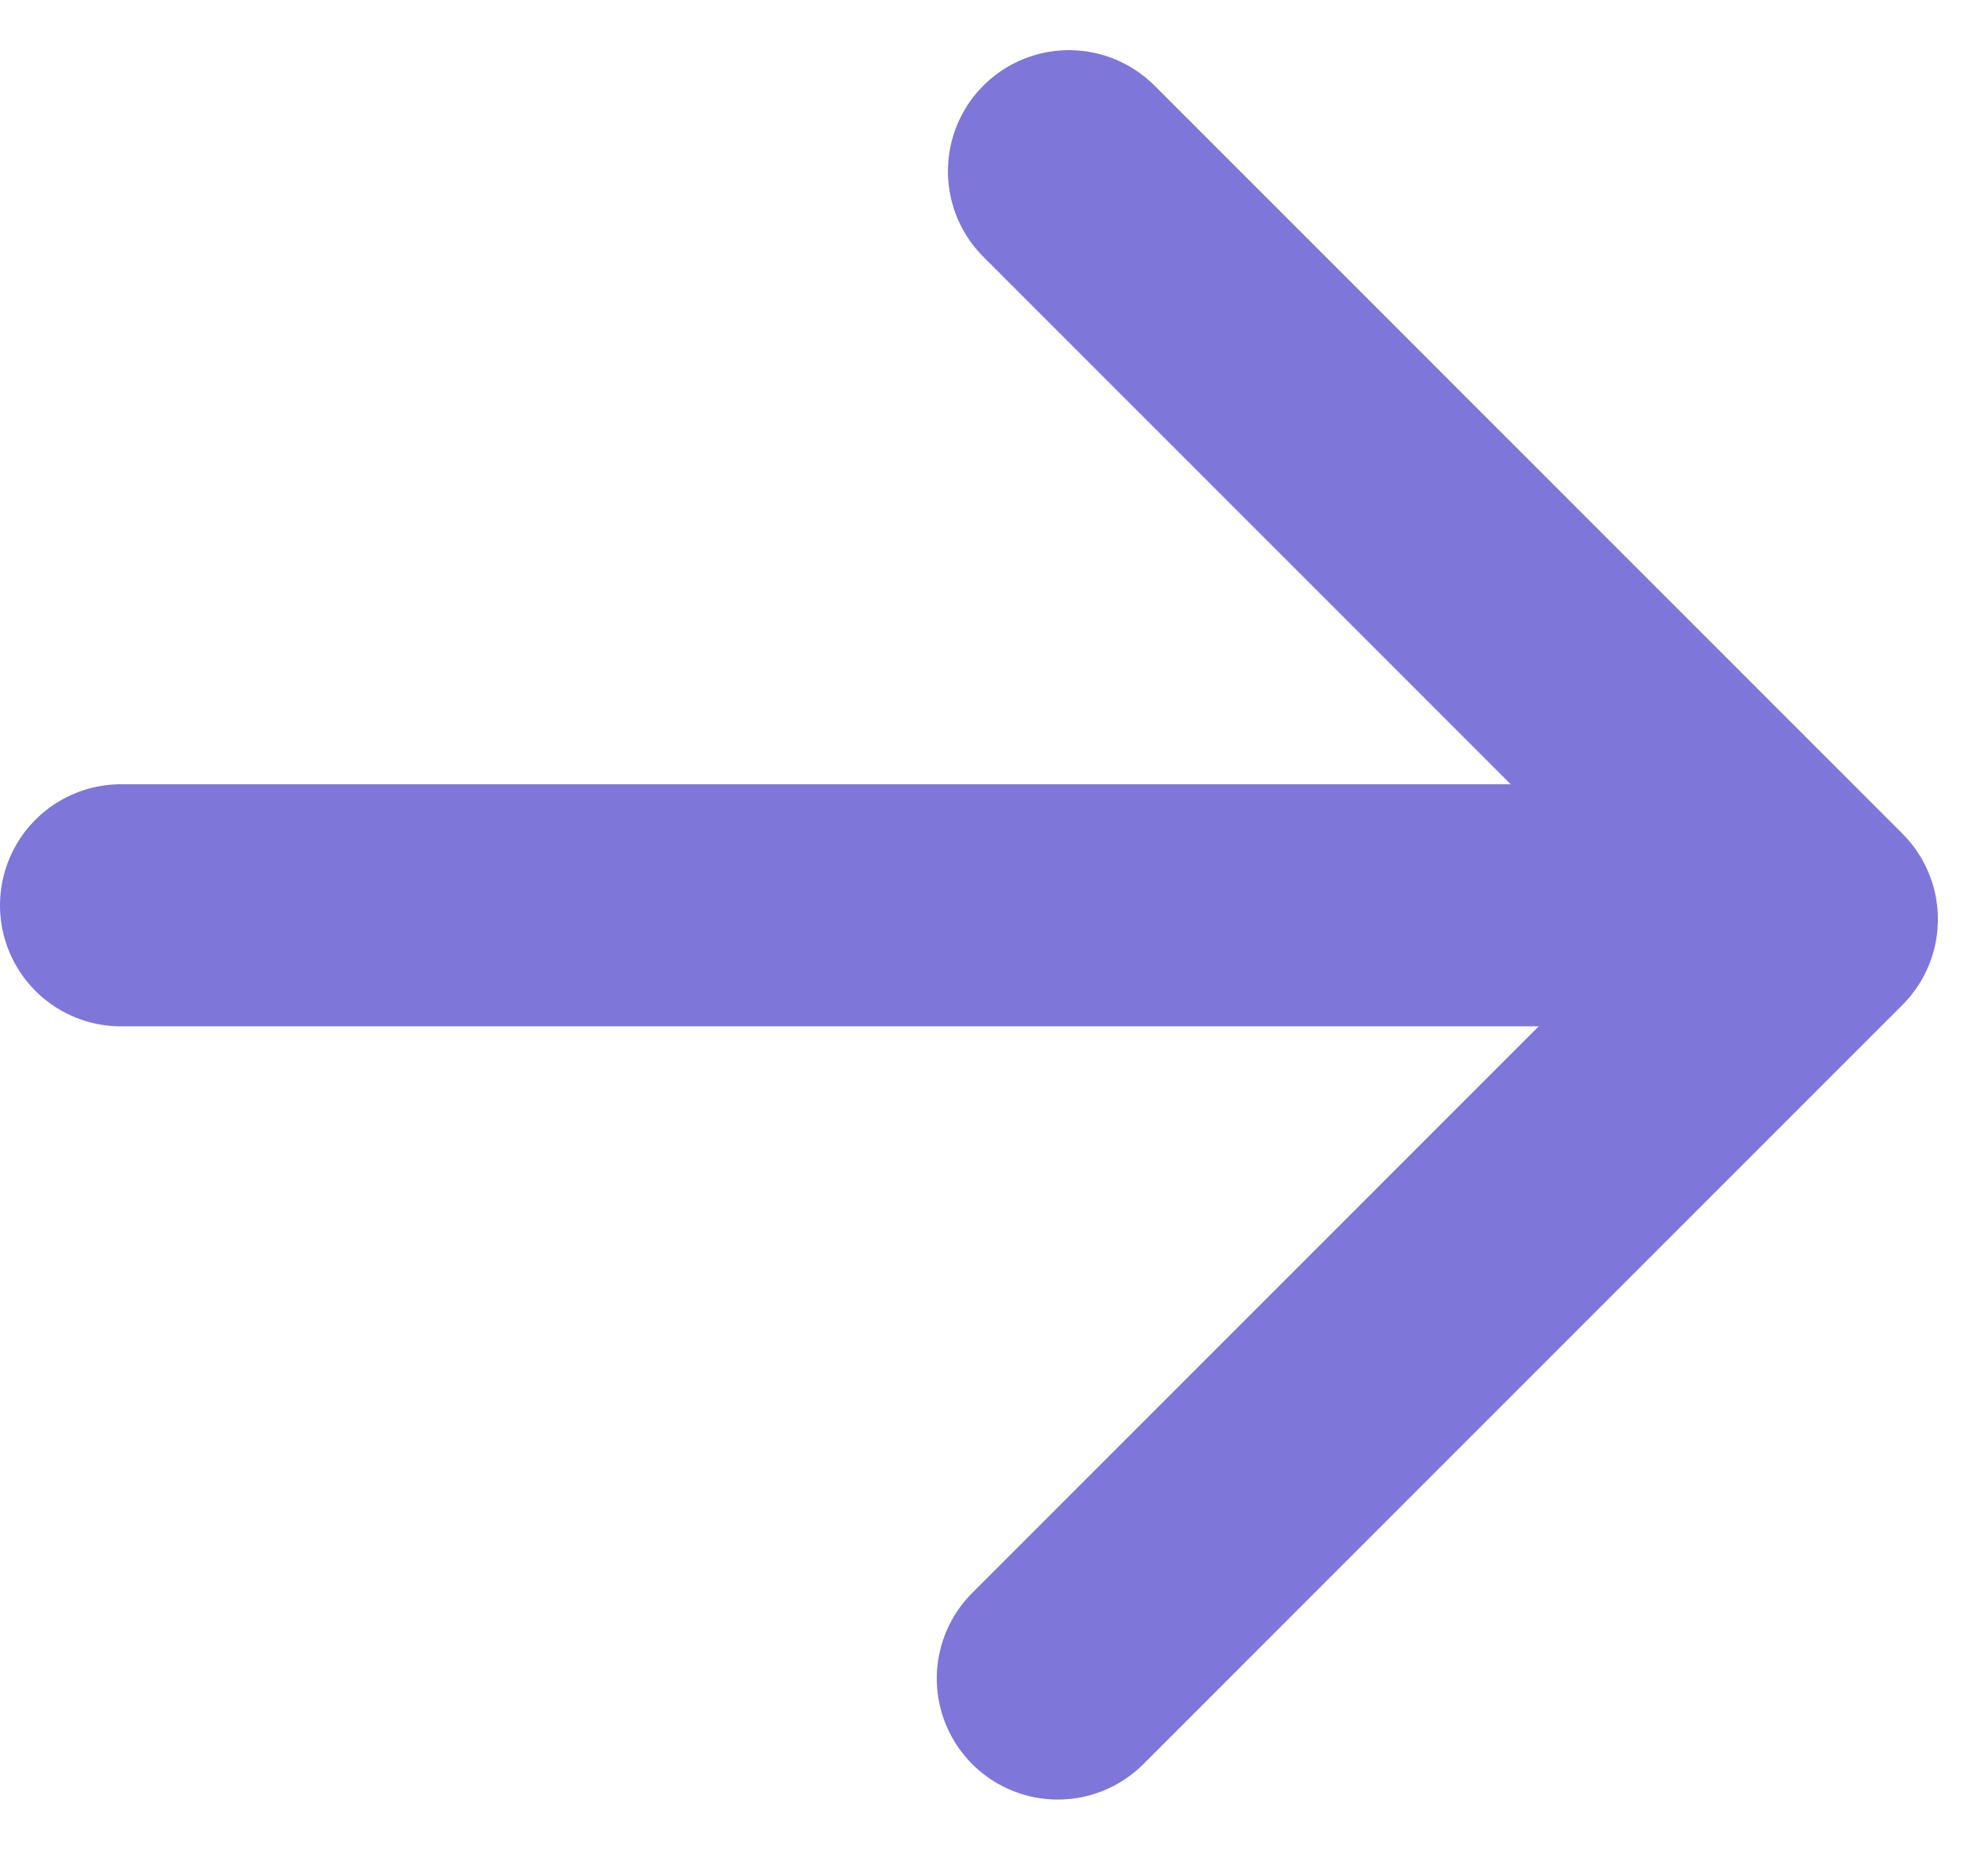
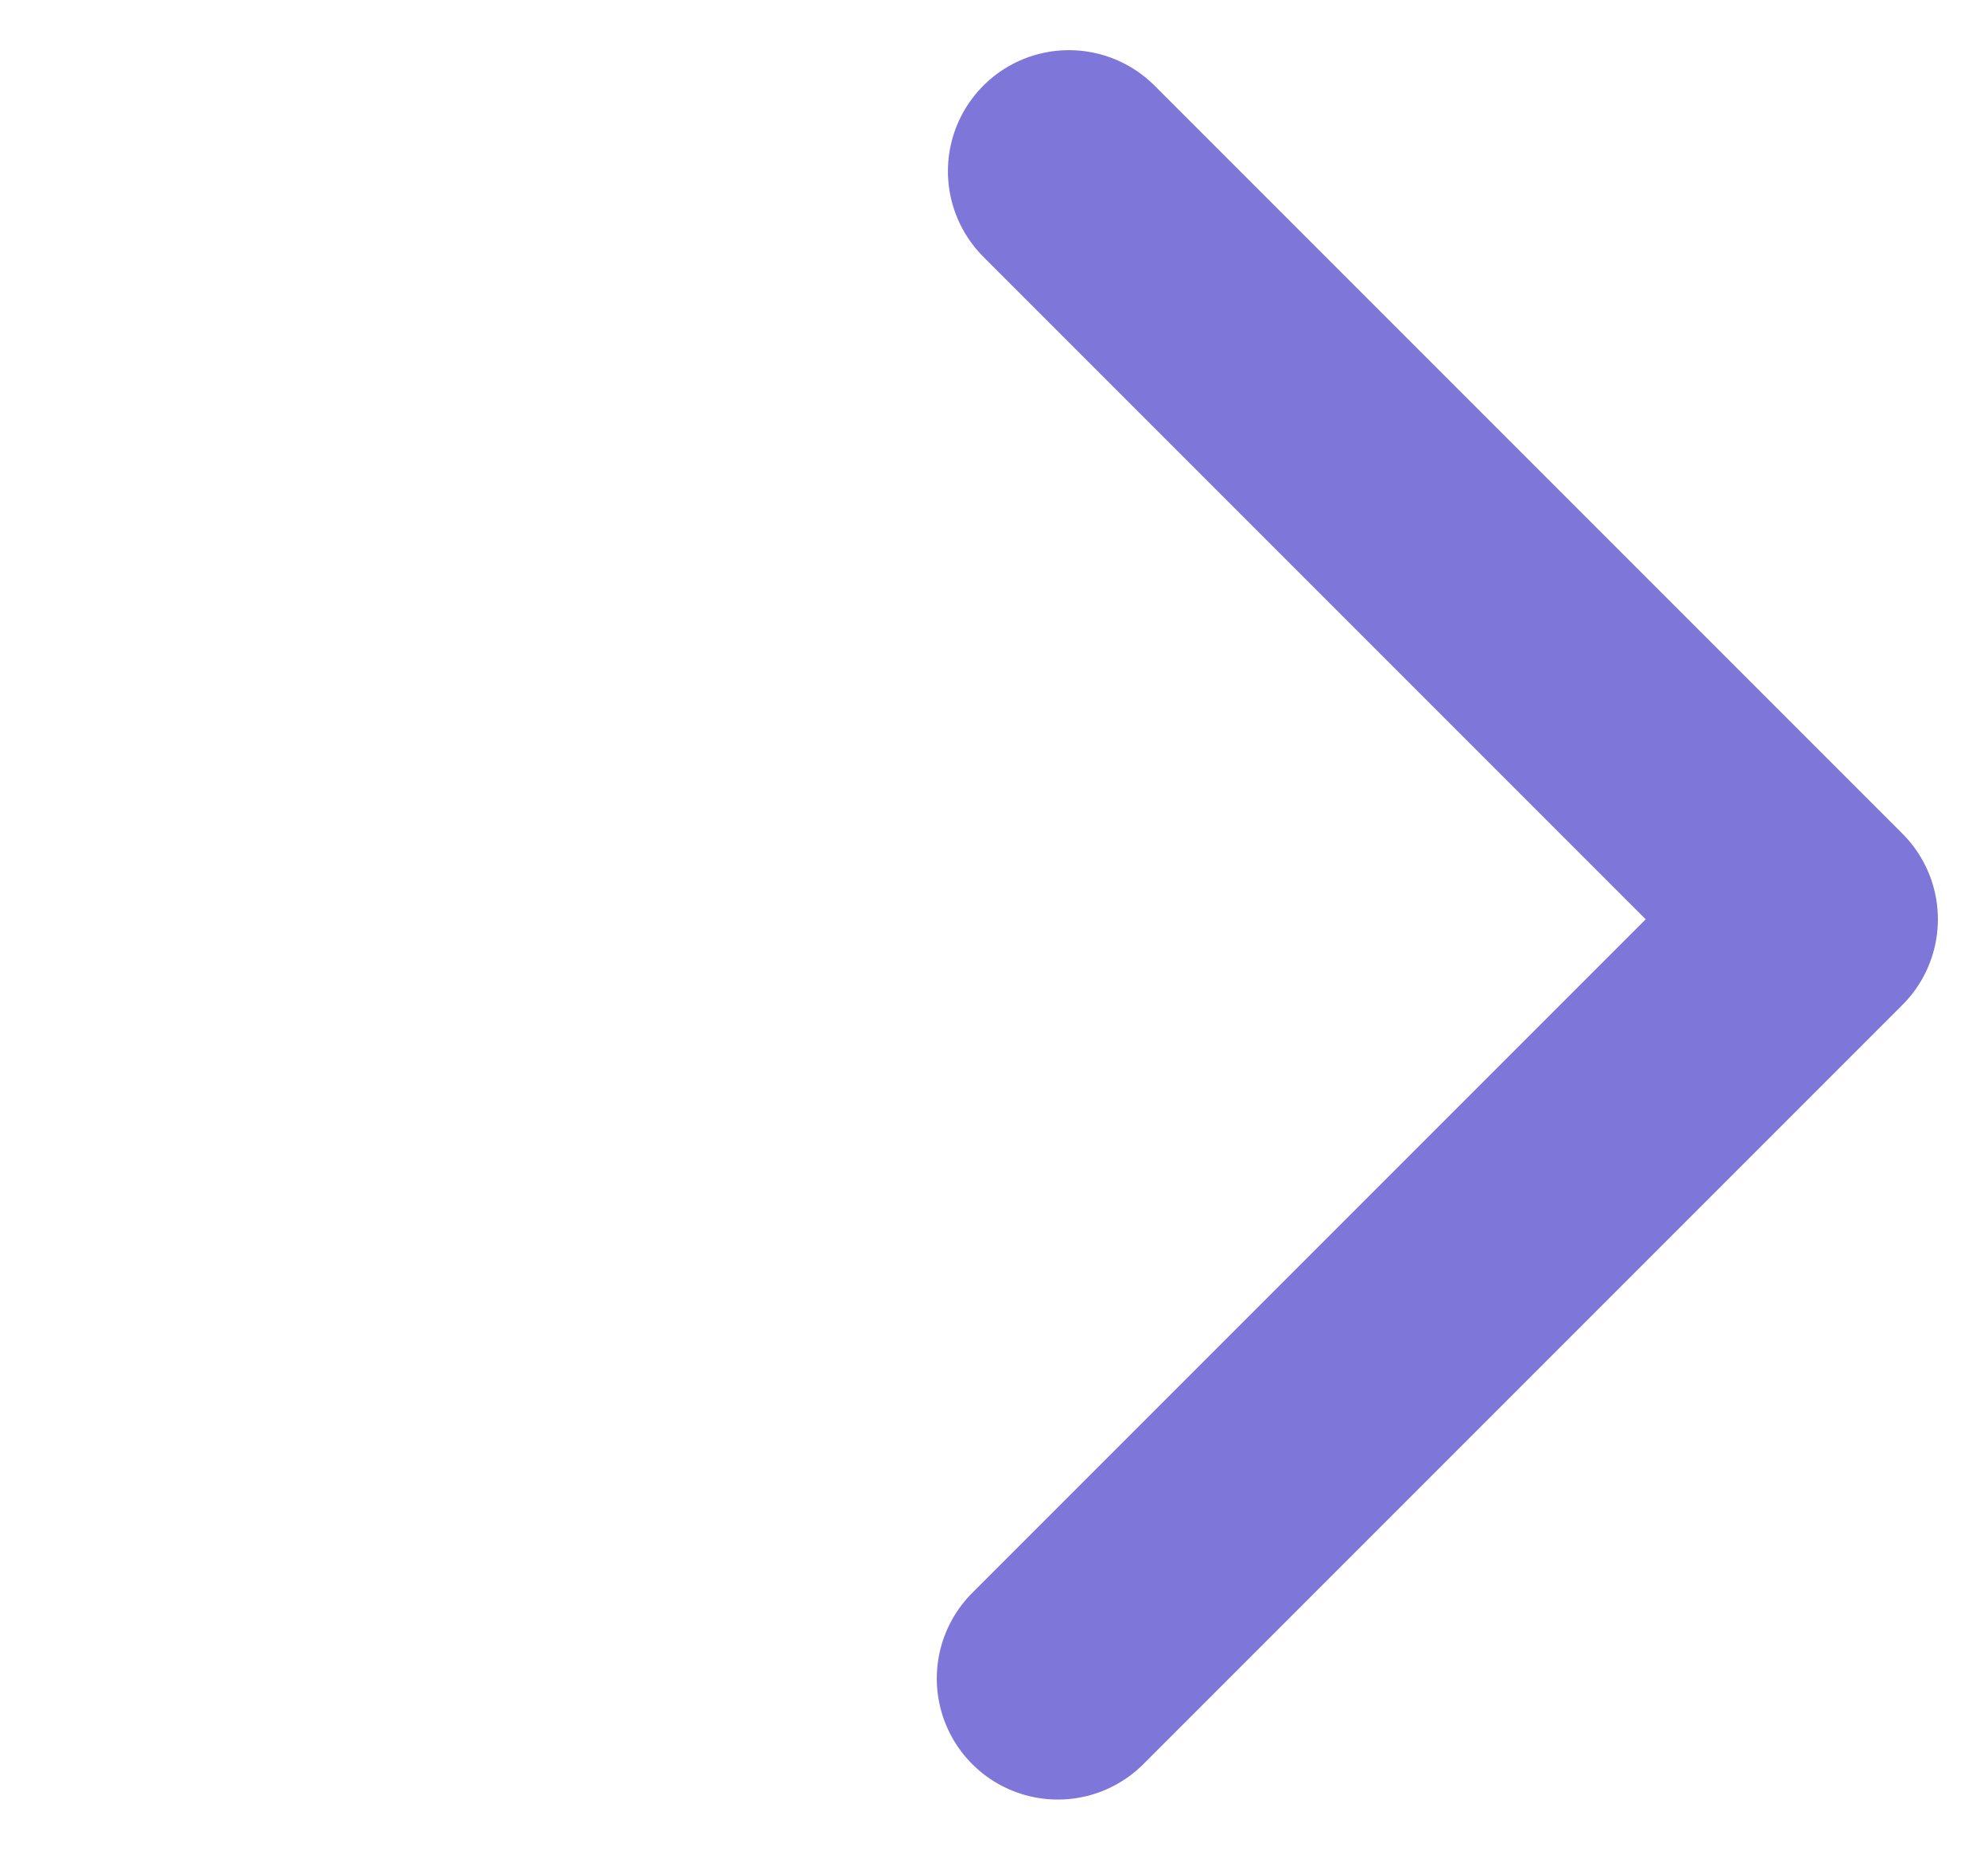
<svg xmlns="http://www.w3.org/2000/svg" height="38.2" width="41.066">
  <g fill="none" stroke="#7e76d9" stroke-linecap="round" stroke-width="5">
-     <path d="M2.5 18.697h32.977" />
    <path d="M21.851 34.666l15.68-15.68-15.45-15.45" stroke-linejoin="round" />
  </g>
</svg>